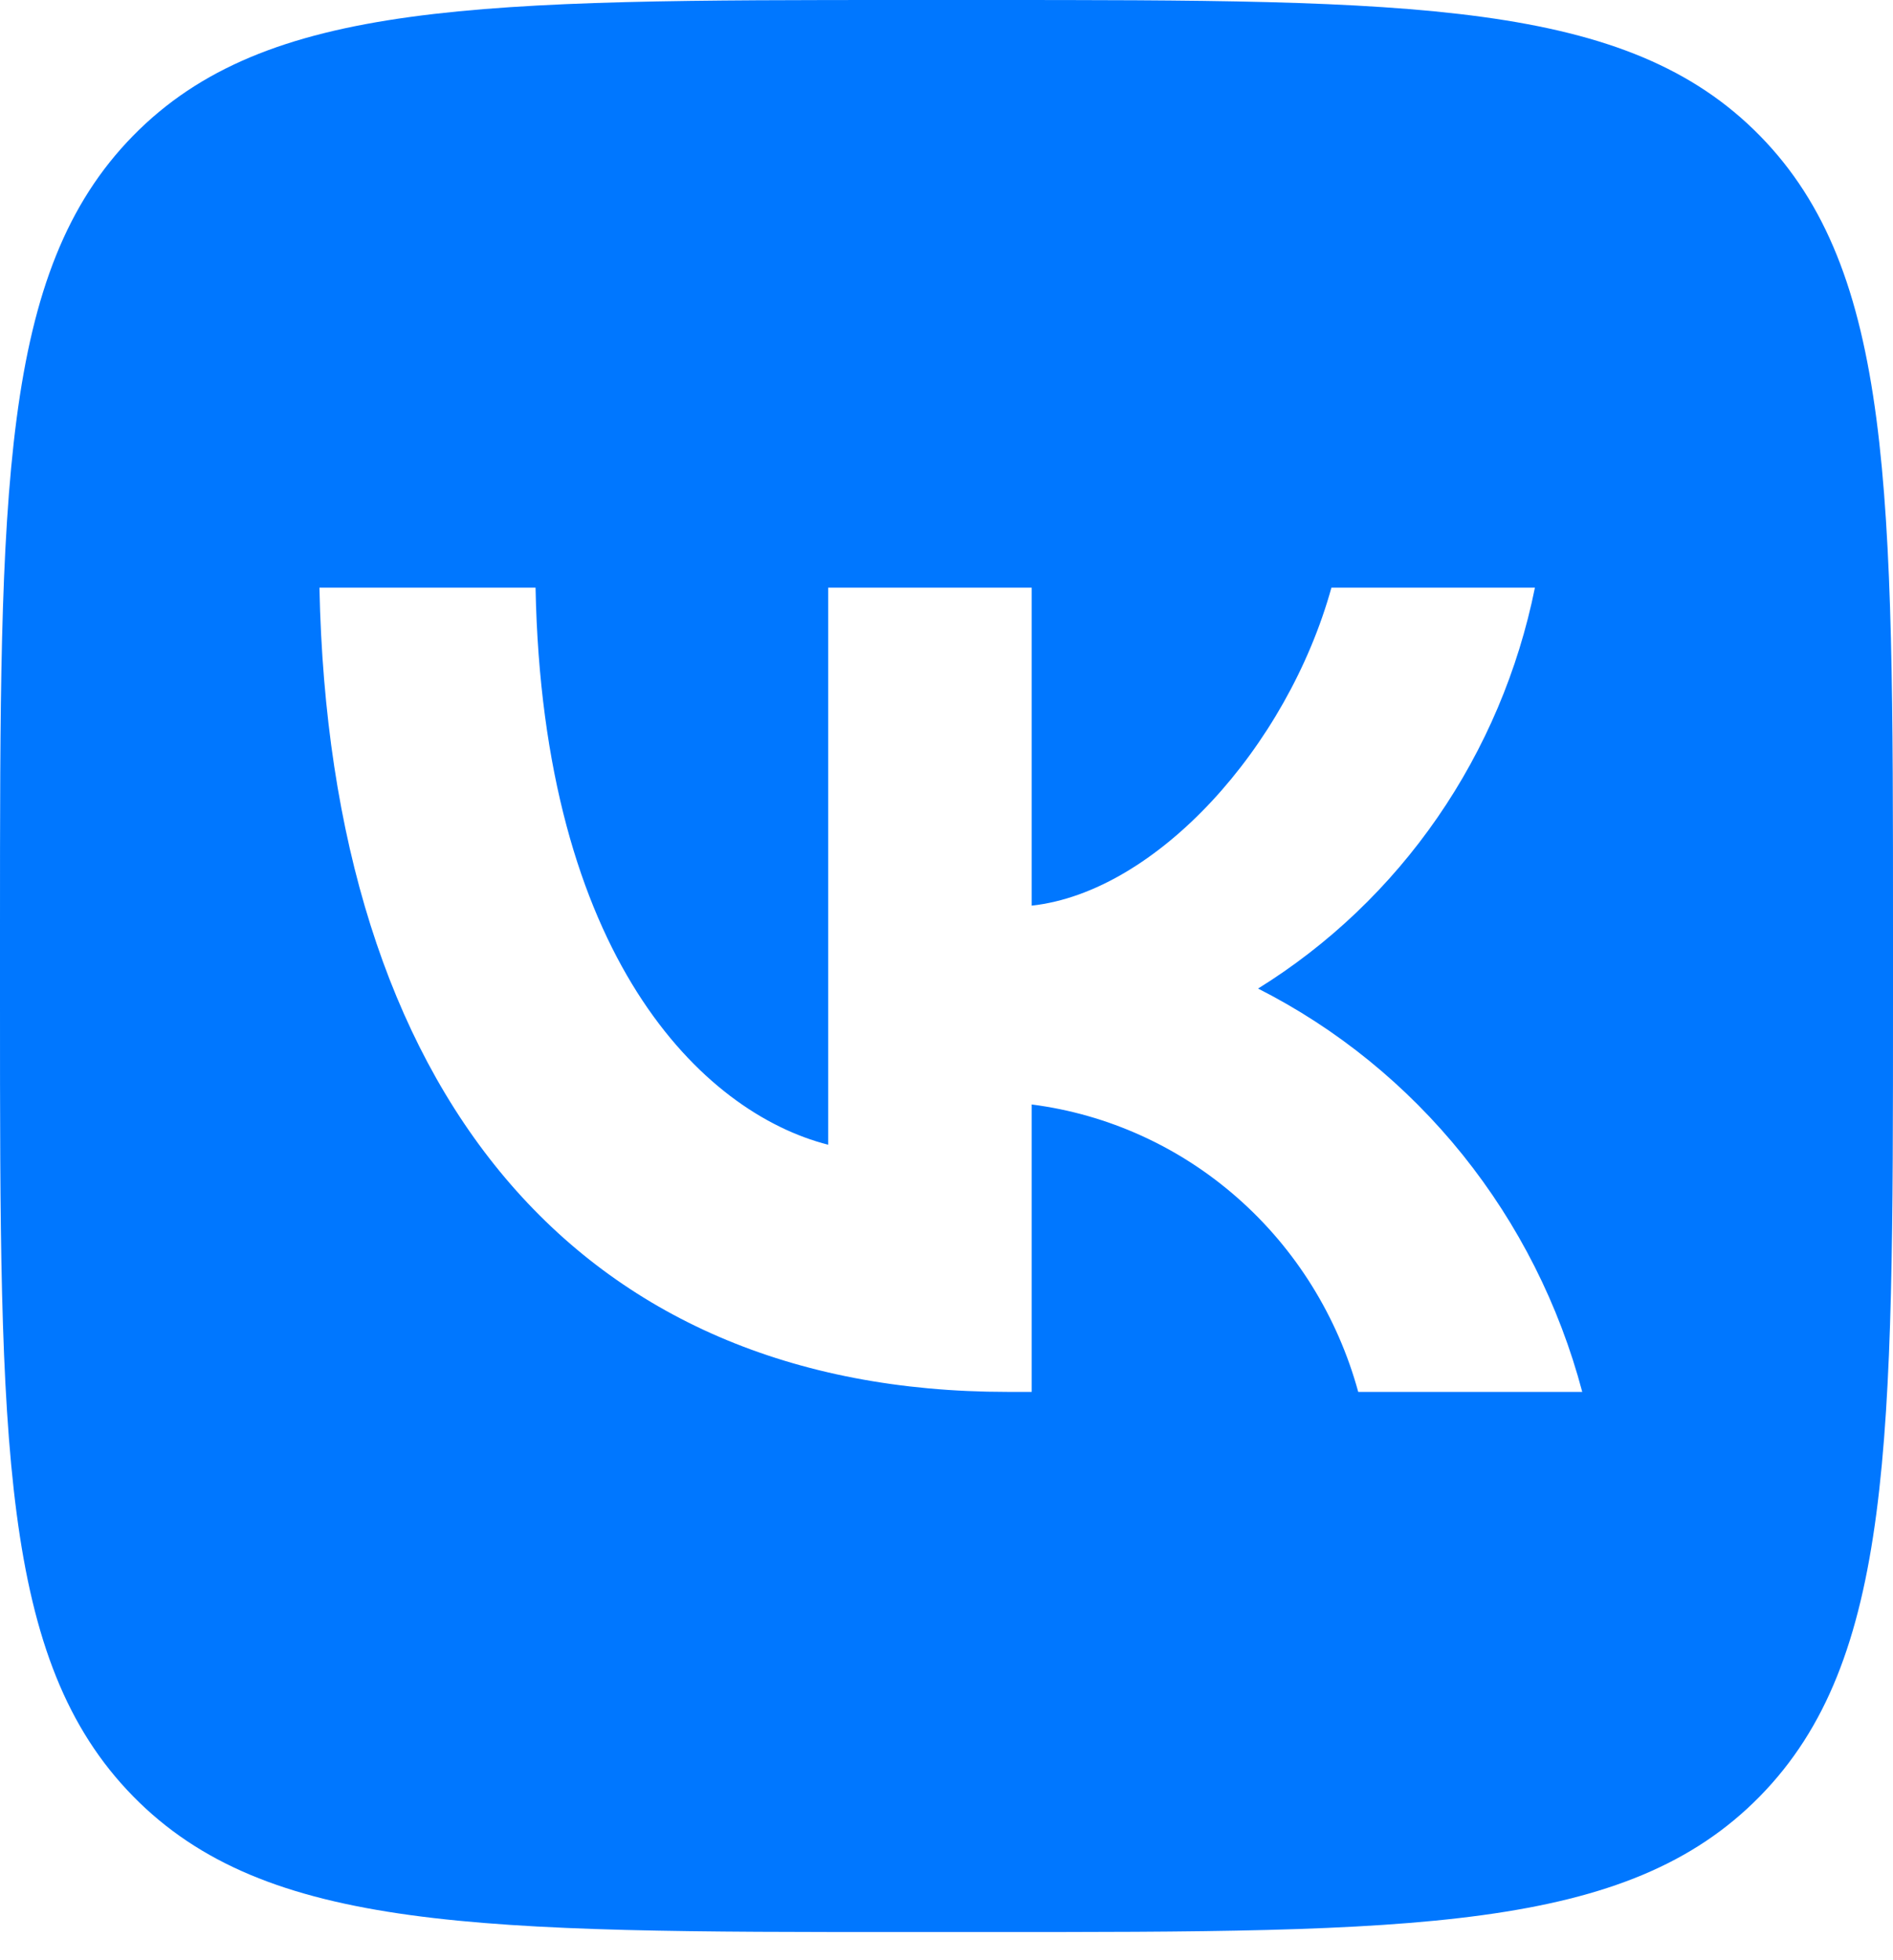
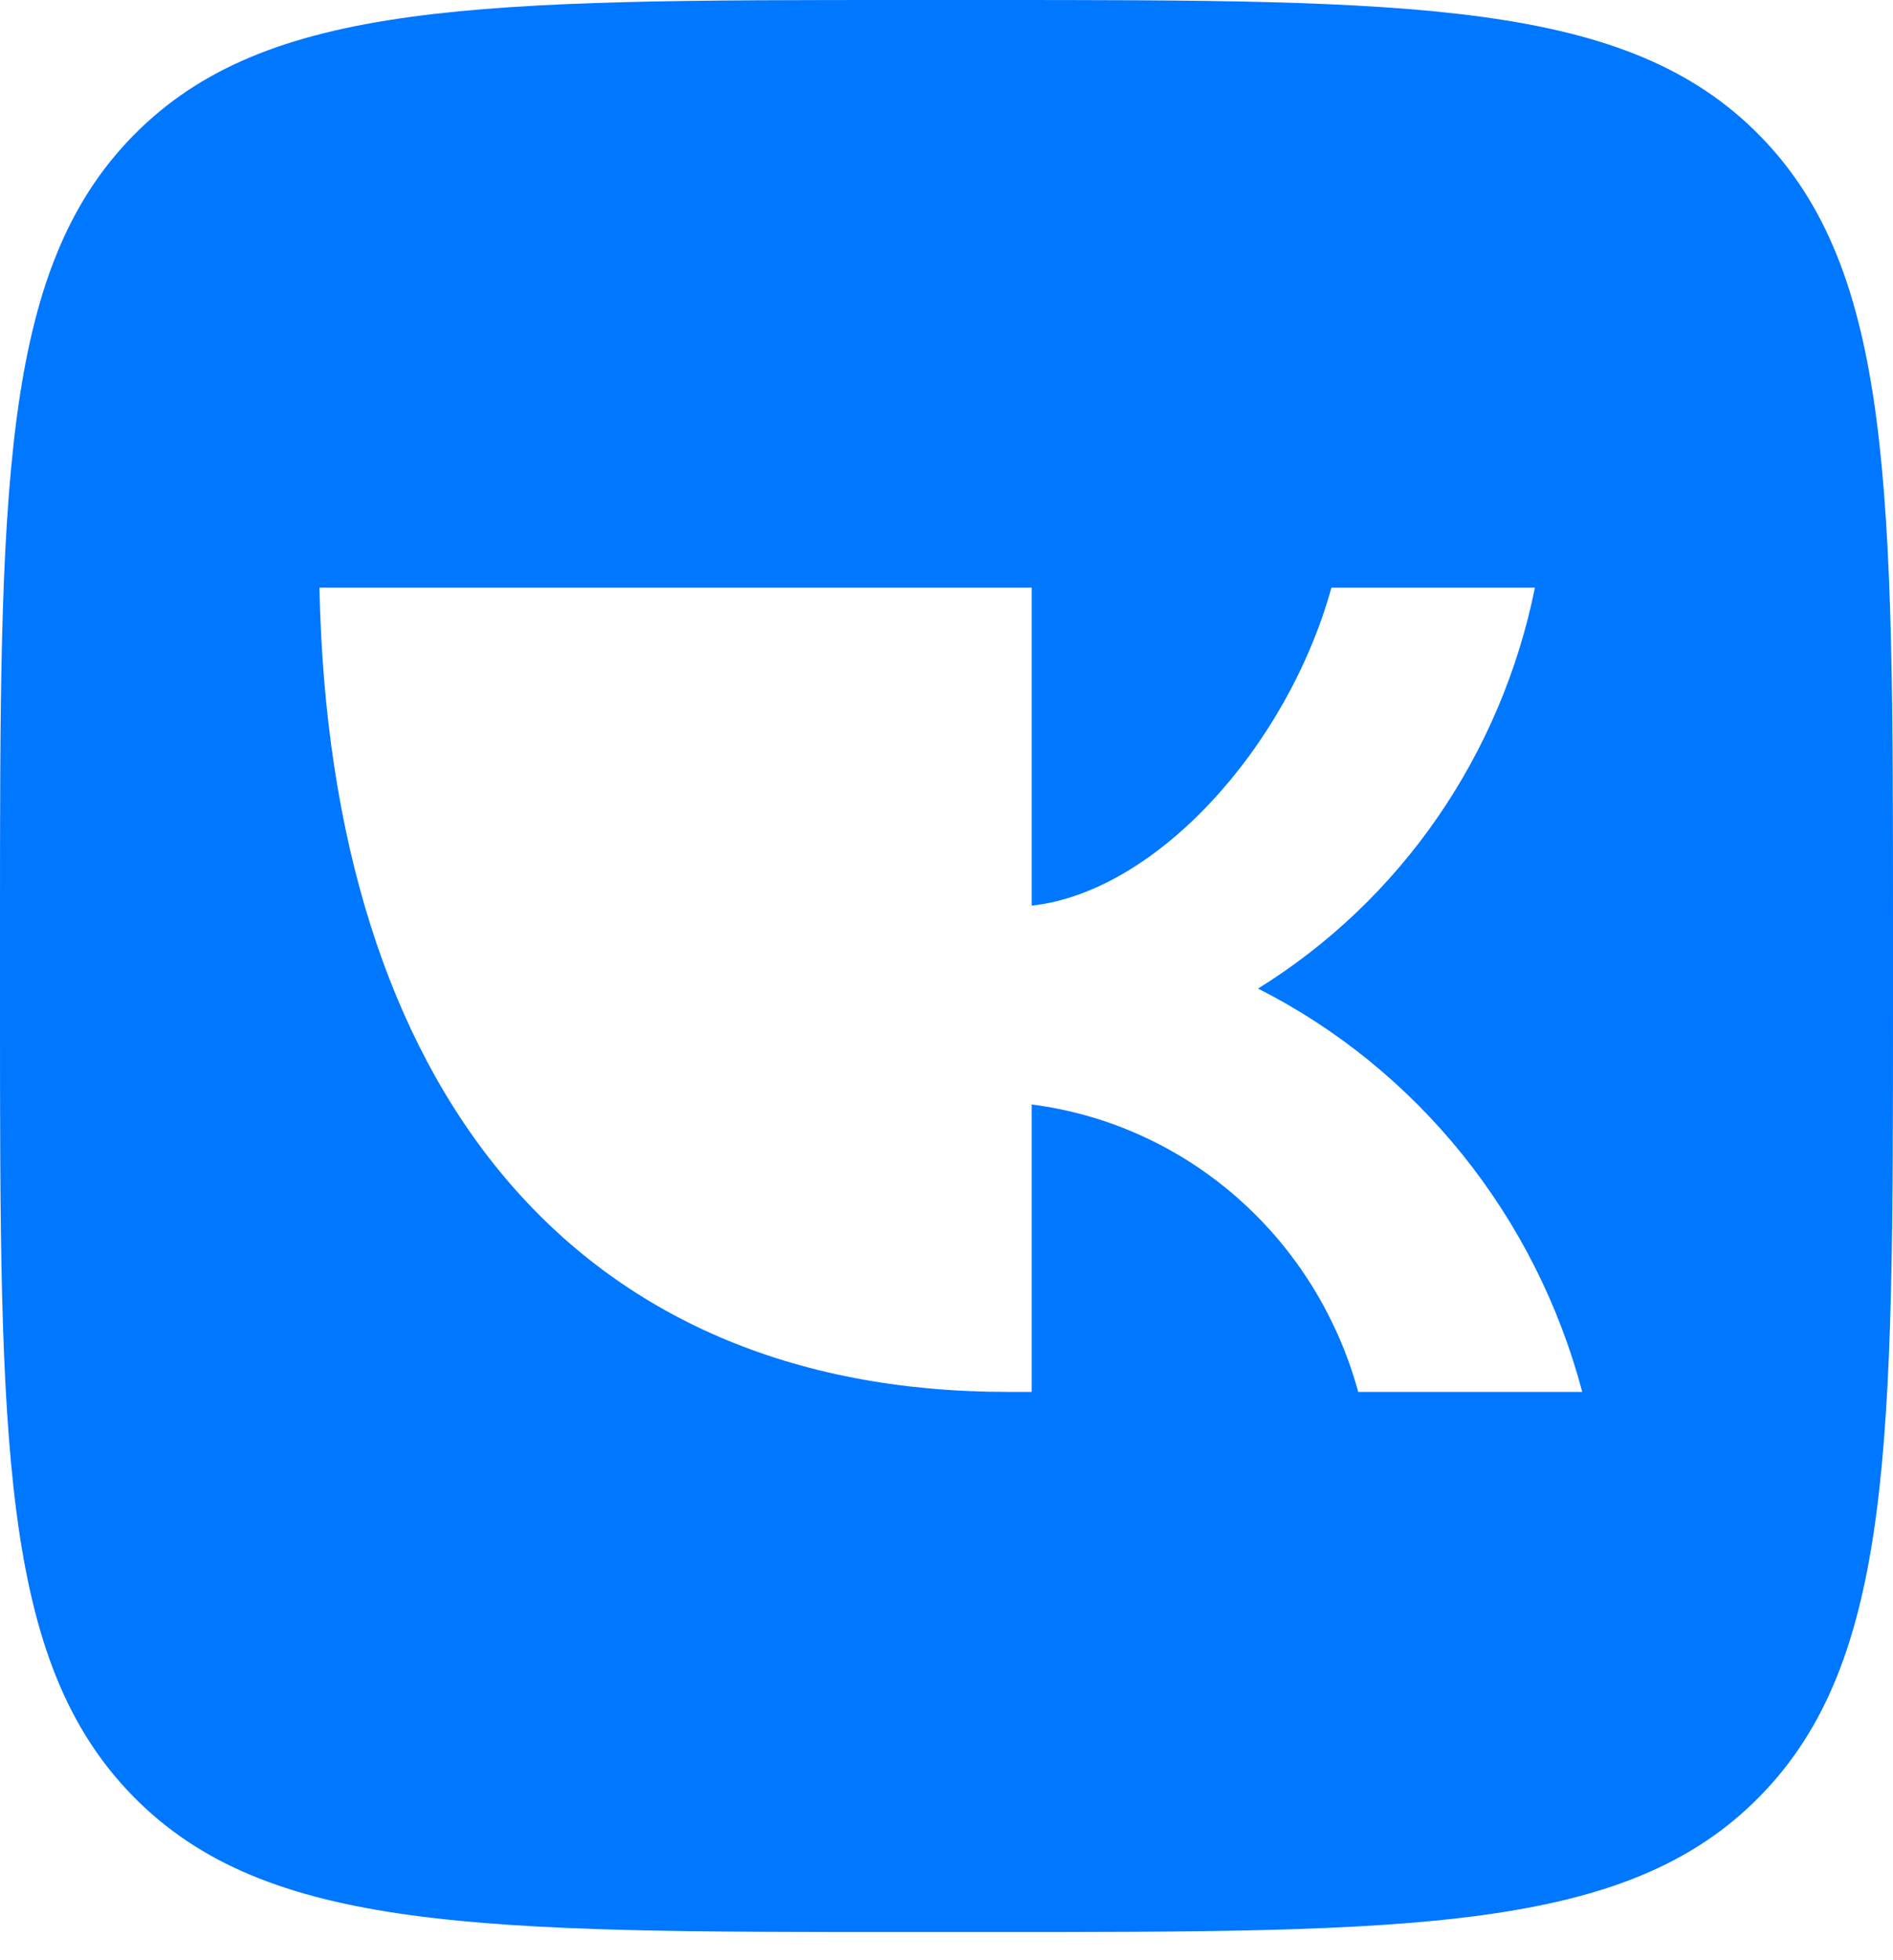
<svg xmlns="http://www.w3.org/2000/svg" width="56" height="58" viewBox="0 0 56 58" fill="none">
-   <path d="M3.936 4.018C0 8.037 0 14.505 0 27.44V29.727C0 42.662 0 49.13 3.936 53.148C7.873 57.167 14.209 57.167 26.88 57.167H29.12C41.791 57.167 48.127 57.167 52.064 53.148C56 49.13 56 42.662 56 29.727V27.44C56 14.505 56 8.037 52.064 4.018C48.127 0 41.791 0 29.12 0H26.88C14.209 0 7.873 0 3.936 4.018ZM9.45 17.388H15.843C16.053 28.298 20.767 32.919 24.5 33.871V17.388H30.52V26.797C34.207 26.392 38.08 22.104 39.387 17.388H45.407C44.914 19.834 43.932 22.15 42.523 24.191C41.114 26.232 39.307 27.954 37.217 29.25C39.551 30.433 41.613 32.109 43.267 34.166C44.92 36.223 46.126 38.615 46.807 41.184H40.18C39.569 38.953 38.327 36.955 36.608 35.443C34.89 33.93 32.772 32.969 30.52 32.68V41.184H29.797C17.033 41.184 9.753 32.252 9.45 17.388Z" fill="#0077FF" />
+   <path d="M3.936 4.018C0 8.037 0 14.505 0 27.44V29.727C0 42.662 0 49.13 3.936 53.148C7.873 57.167 14.209 57.167 26.88 57.167H29.12C41.791 57.167 48.127 57.167 52.064 53.148C56 49.13 56 42.662 56 29.727V27.44C56 14.505 56 8.037 52.064 4.018C48.127 0 41.791 0 29.12 0H26.88C14.209 0 7.873 0 3.936 4.018ZM9.45 17.388H15.843V17.388H30.52V26.797C34.207 26.392 38.08 22.104 39.387 17.388H45.407C44.914 19.834 43.932 22.15 42.523 24.191C41.114 26.232 39.307 27.954 37.217 29.25C39.551 30.433 41.613 32.109 43.267 34.166C44.92 36.223 46.126 38.615 46.807 41.184H40.18C39.569 38.953 38.327 36.955 36.608 35.443C34.89 33.93 32.772 32.969 30.52 32.68V41.184H29.797C17.033 41.184 9.753 32.252 9.45 17.388Z" fill="#0077FF" />
</svg>